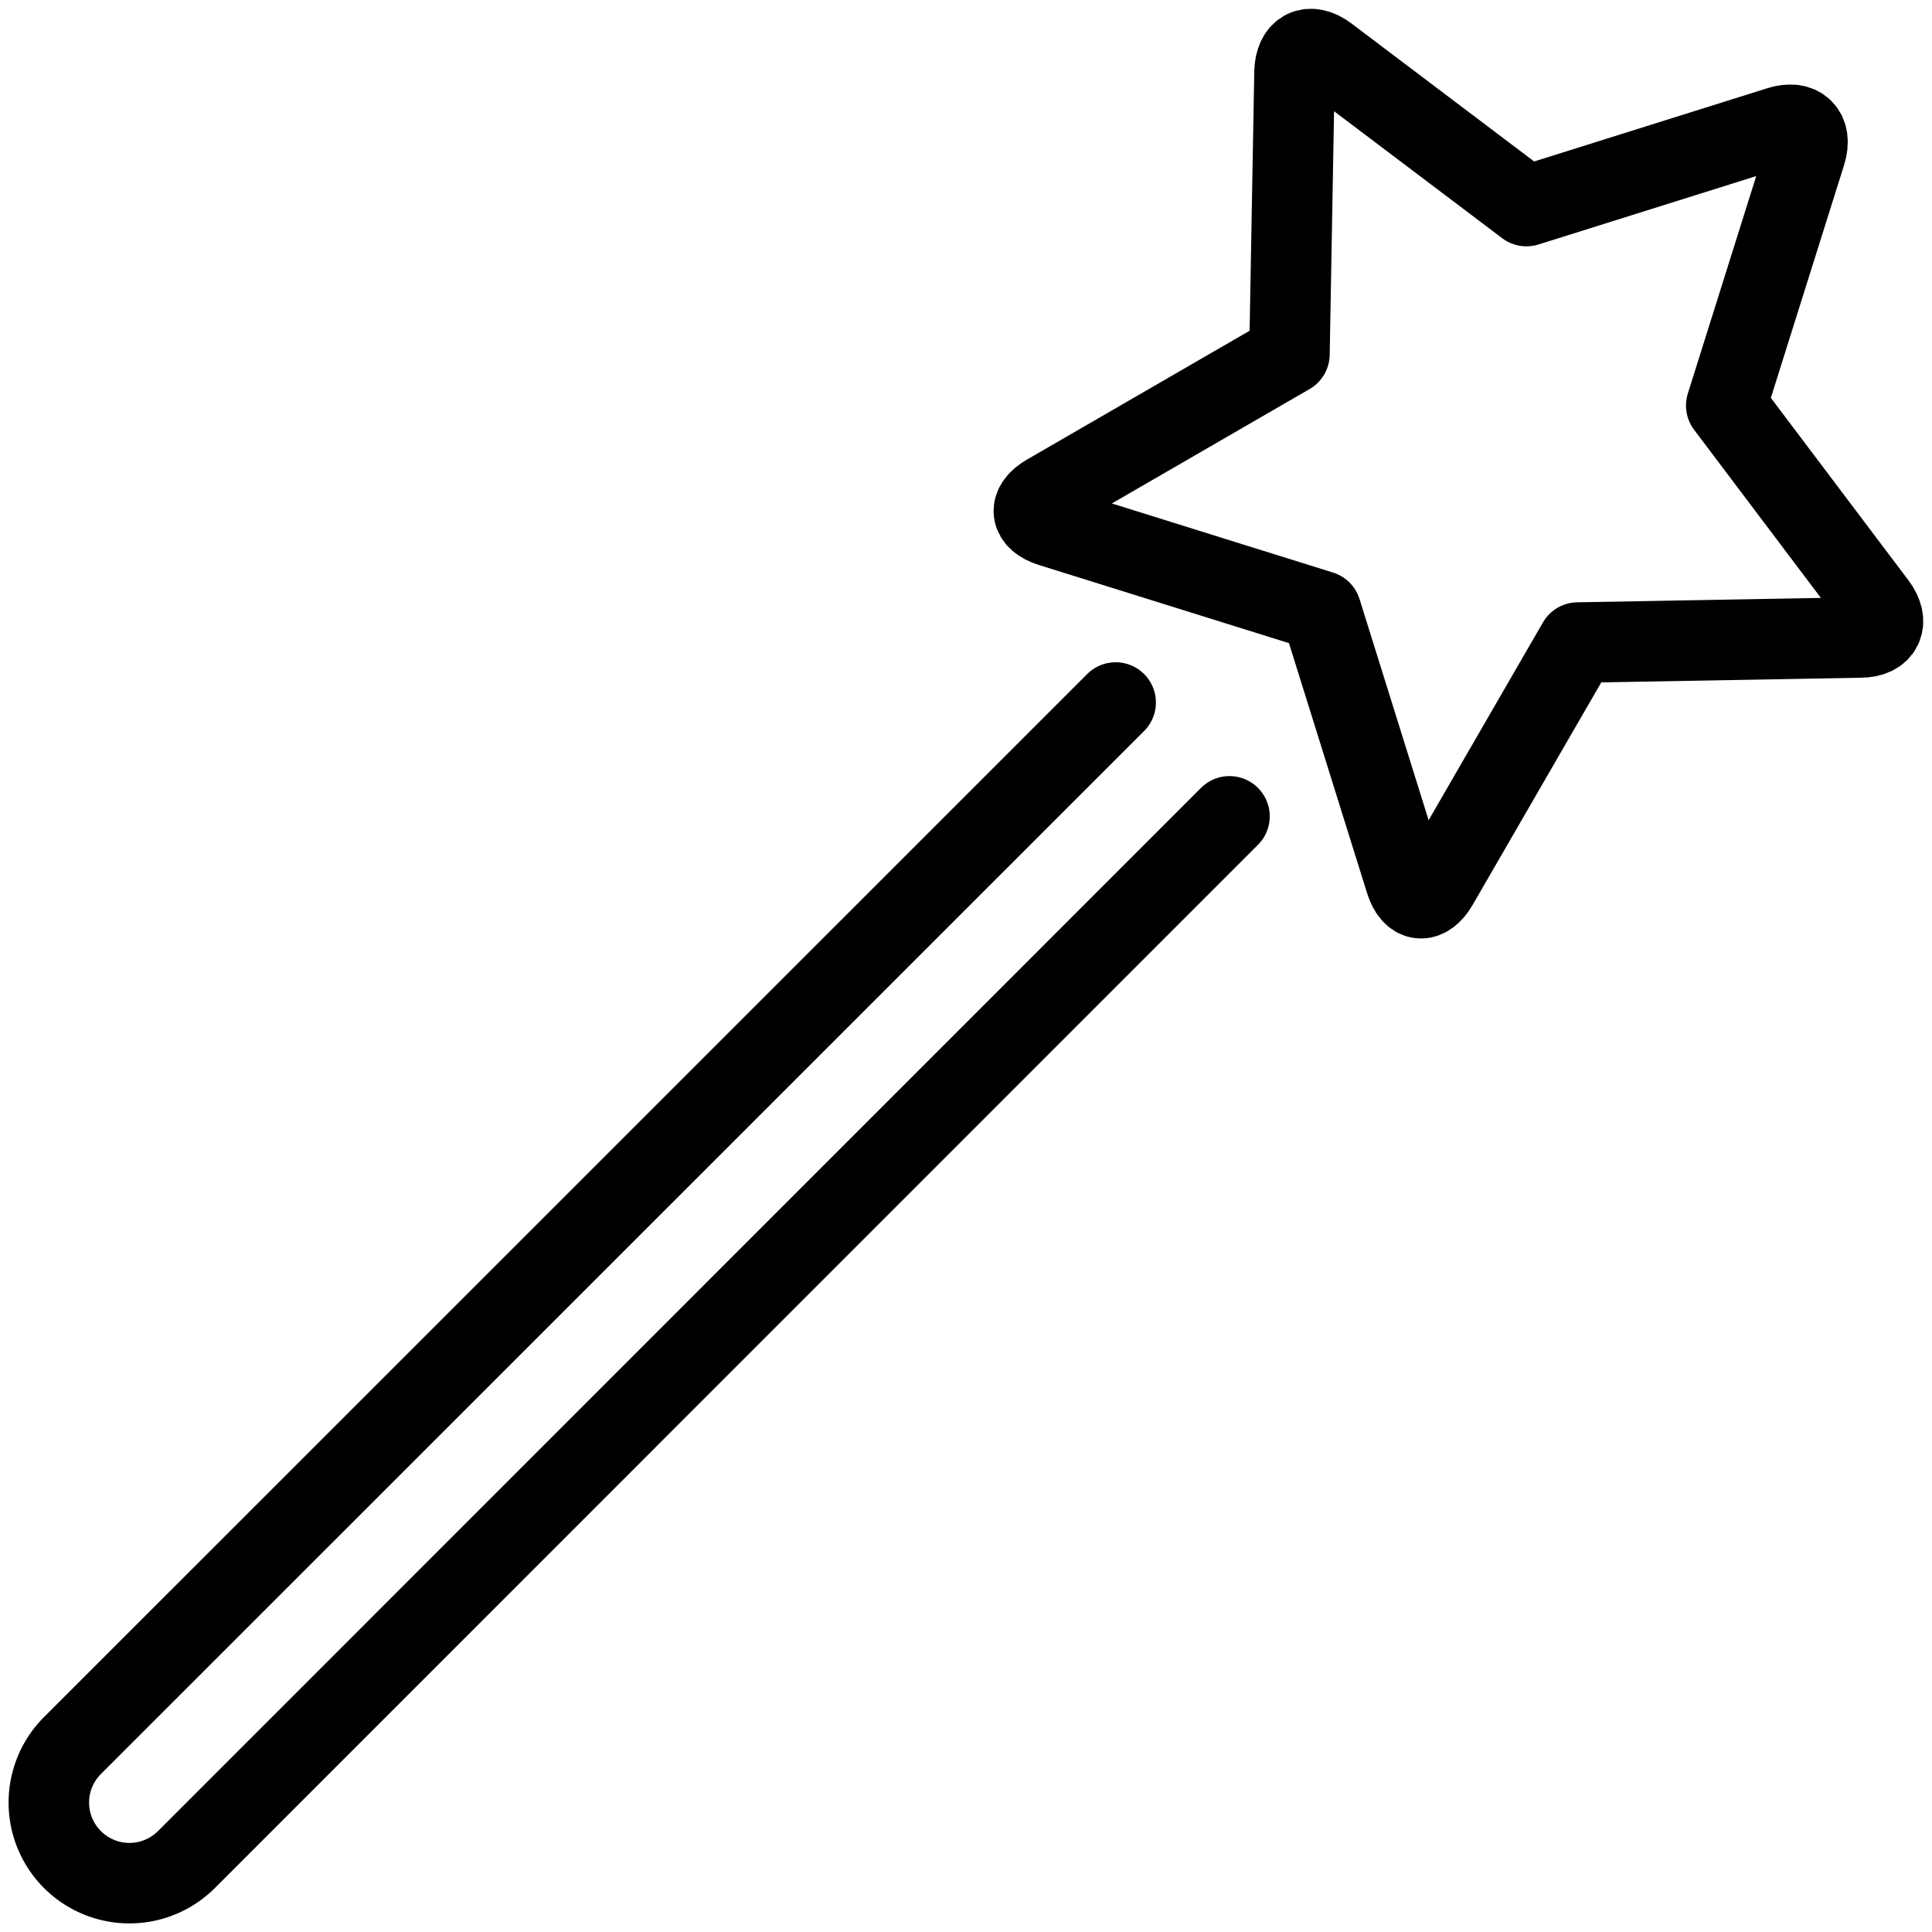
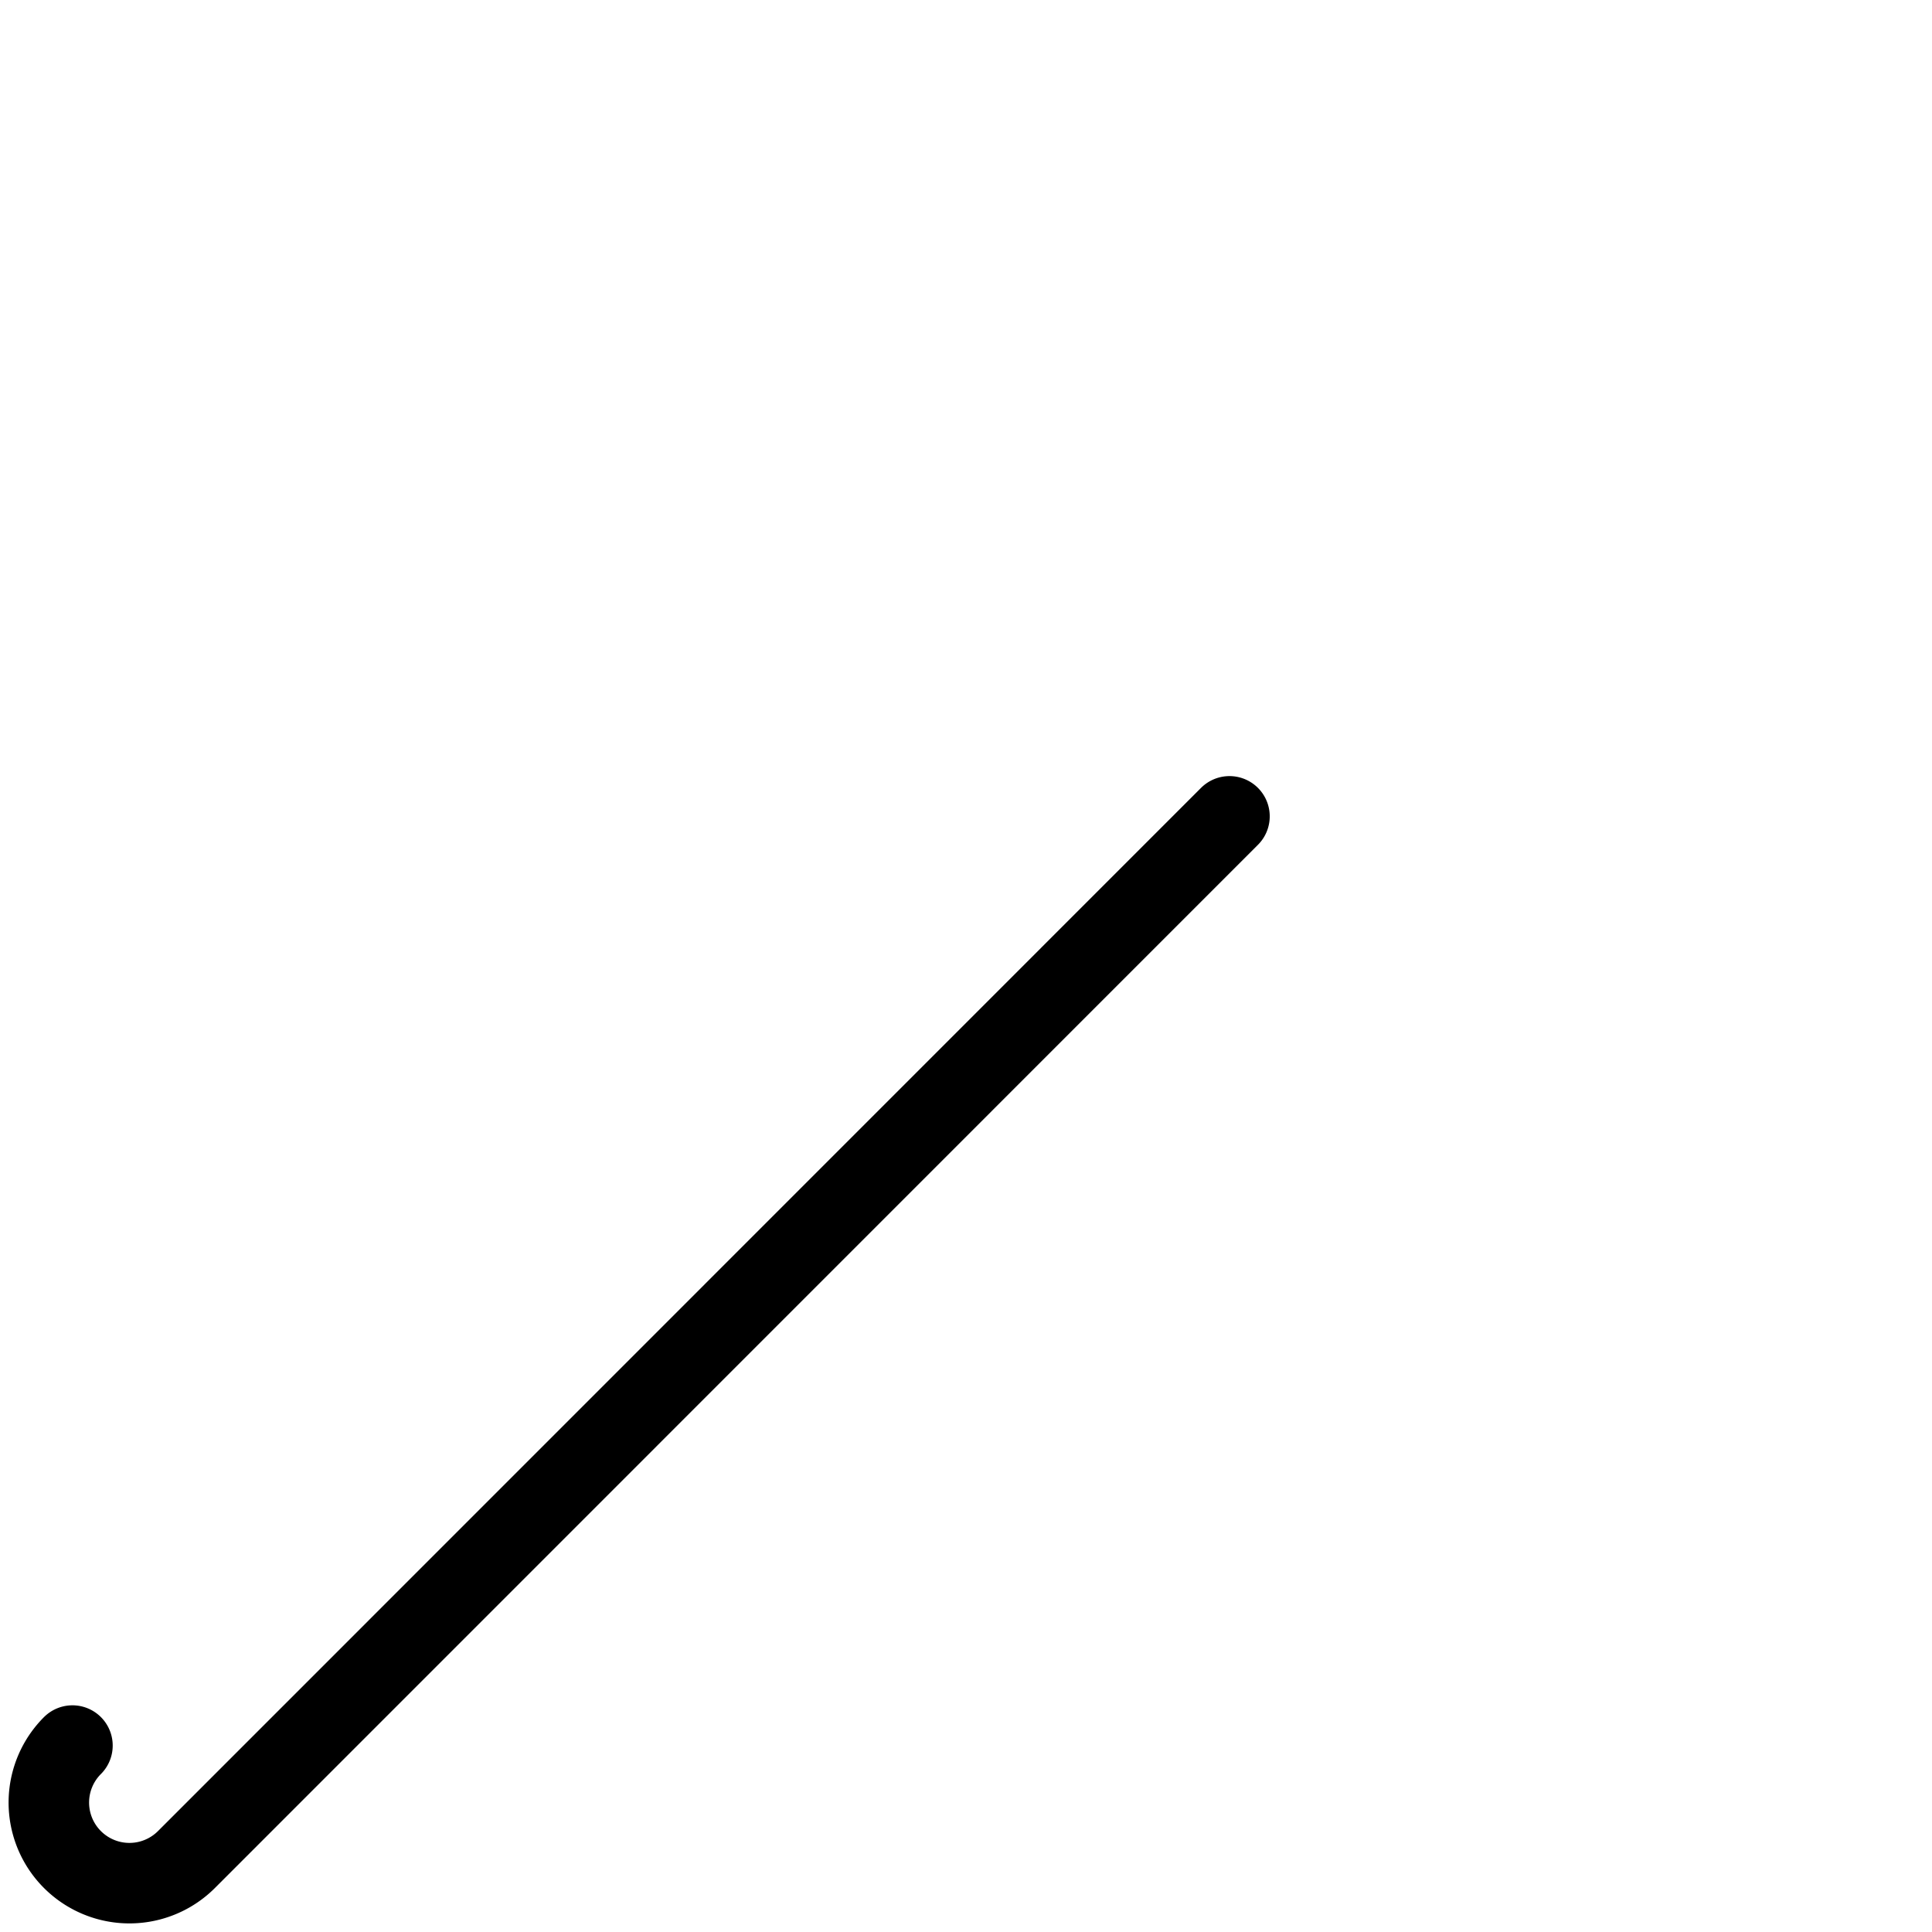
<svg xmlns="http://www.w3.org/2000/svg" viewBox="0 0 24 24">
  <g transform="matrix(1,0,0,1,0,0)">
-     <path d="M15.273,10.141,2.316,23.1A1,1,0,0,1,.9,21.684L13.859,8.727" fill="none" stroke="#000000" stroke-linecap="round" stroke-linejoin="round" />
-     <path d="M23.109,7.919c.275,0,.364-.189.2-.408L21.444,5.038,22.431,1.9c.082-.262-.065-.41-.327-.327l-3.142.987L16.489.692c-.219-.165-.4-.076-.408.2L16.018,4.4,13.009,6.141c-.238.138-.218.317.045.4l3.357,1.049,1.049,3.357c.082.263.261.283.4.045L19.6,7.982Z" fill="none" stroke="#000000" stroke-linecap="round" stroke-linejoin="round" />
+     <path d="M15.273,10.141,2.316,23.1A1,1,0,0,1,.9,21.684" fill="none" stroke="#000000" stroke-linecap="round" stroke-linejoin="round" />
  </g>
</svg>